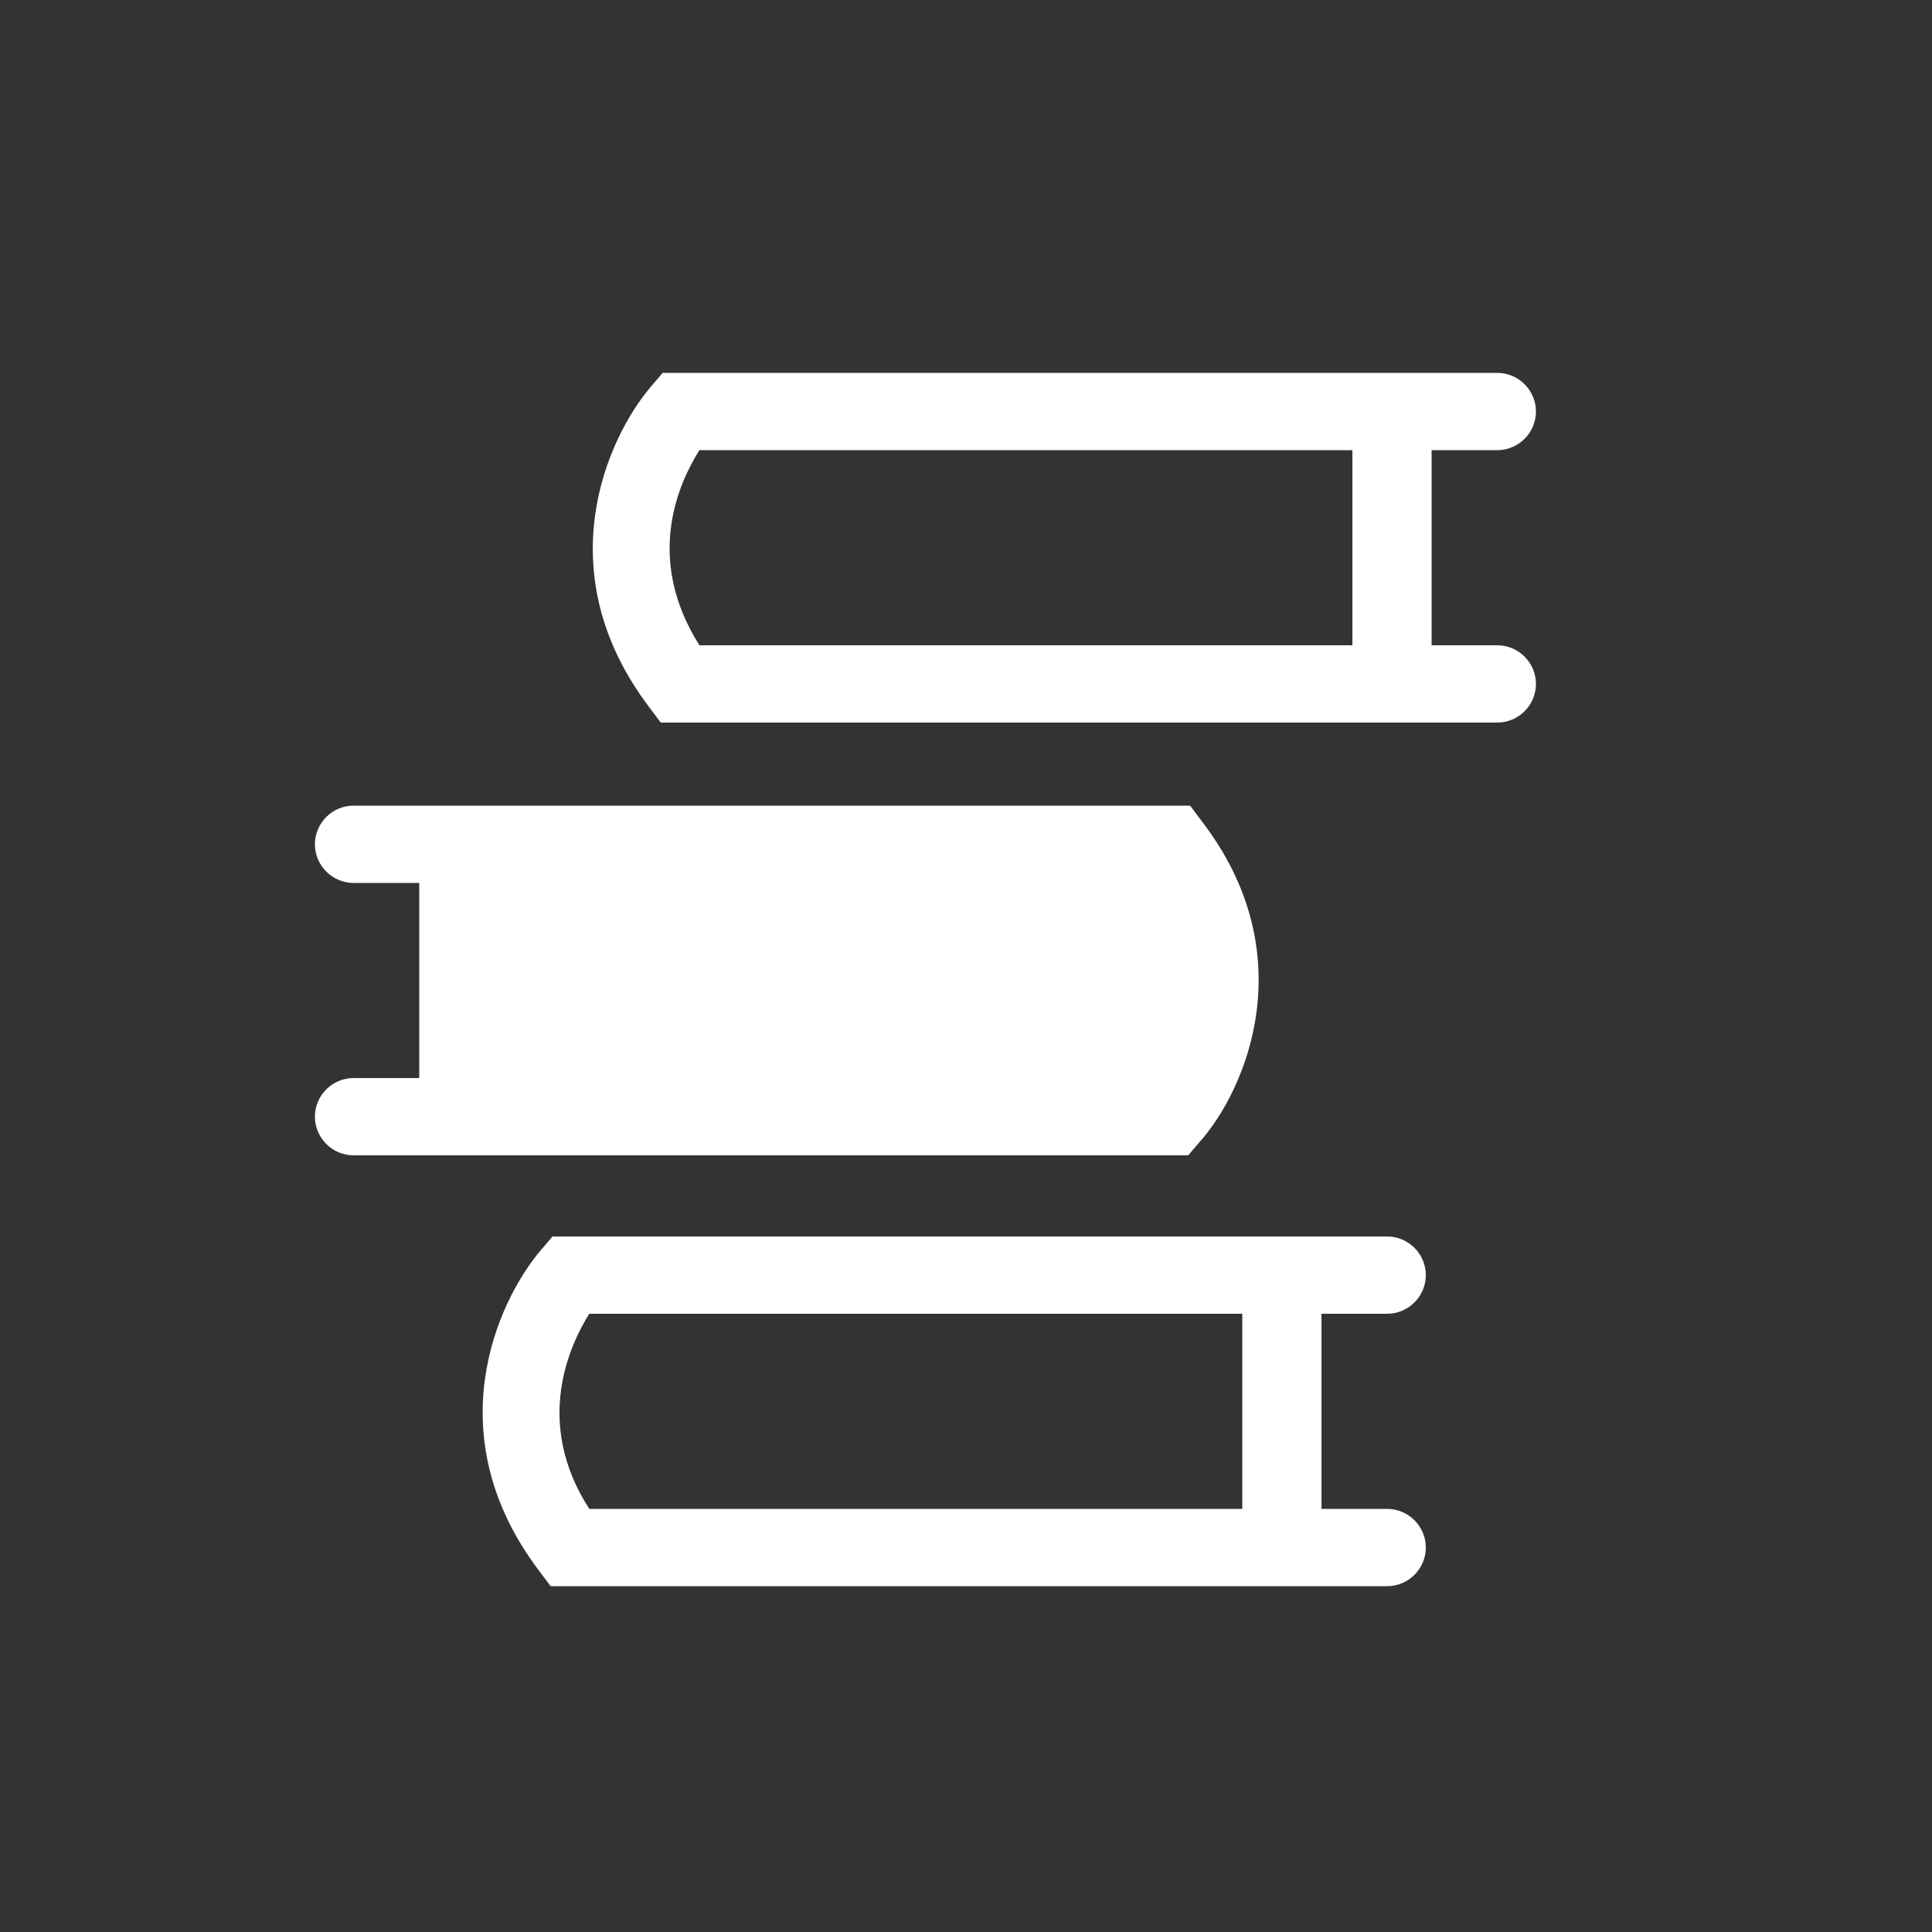
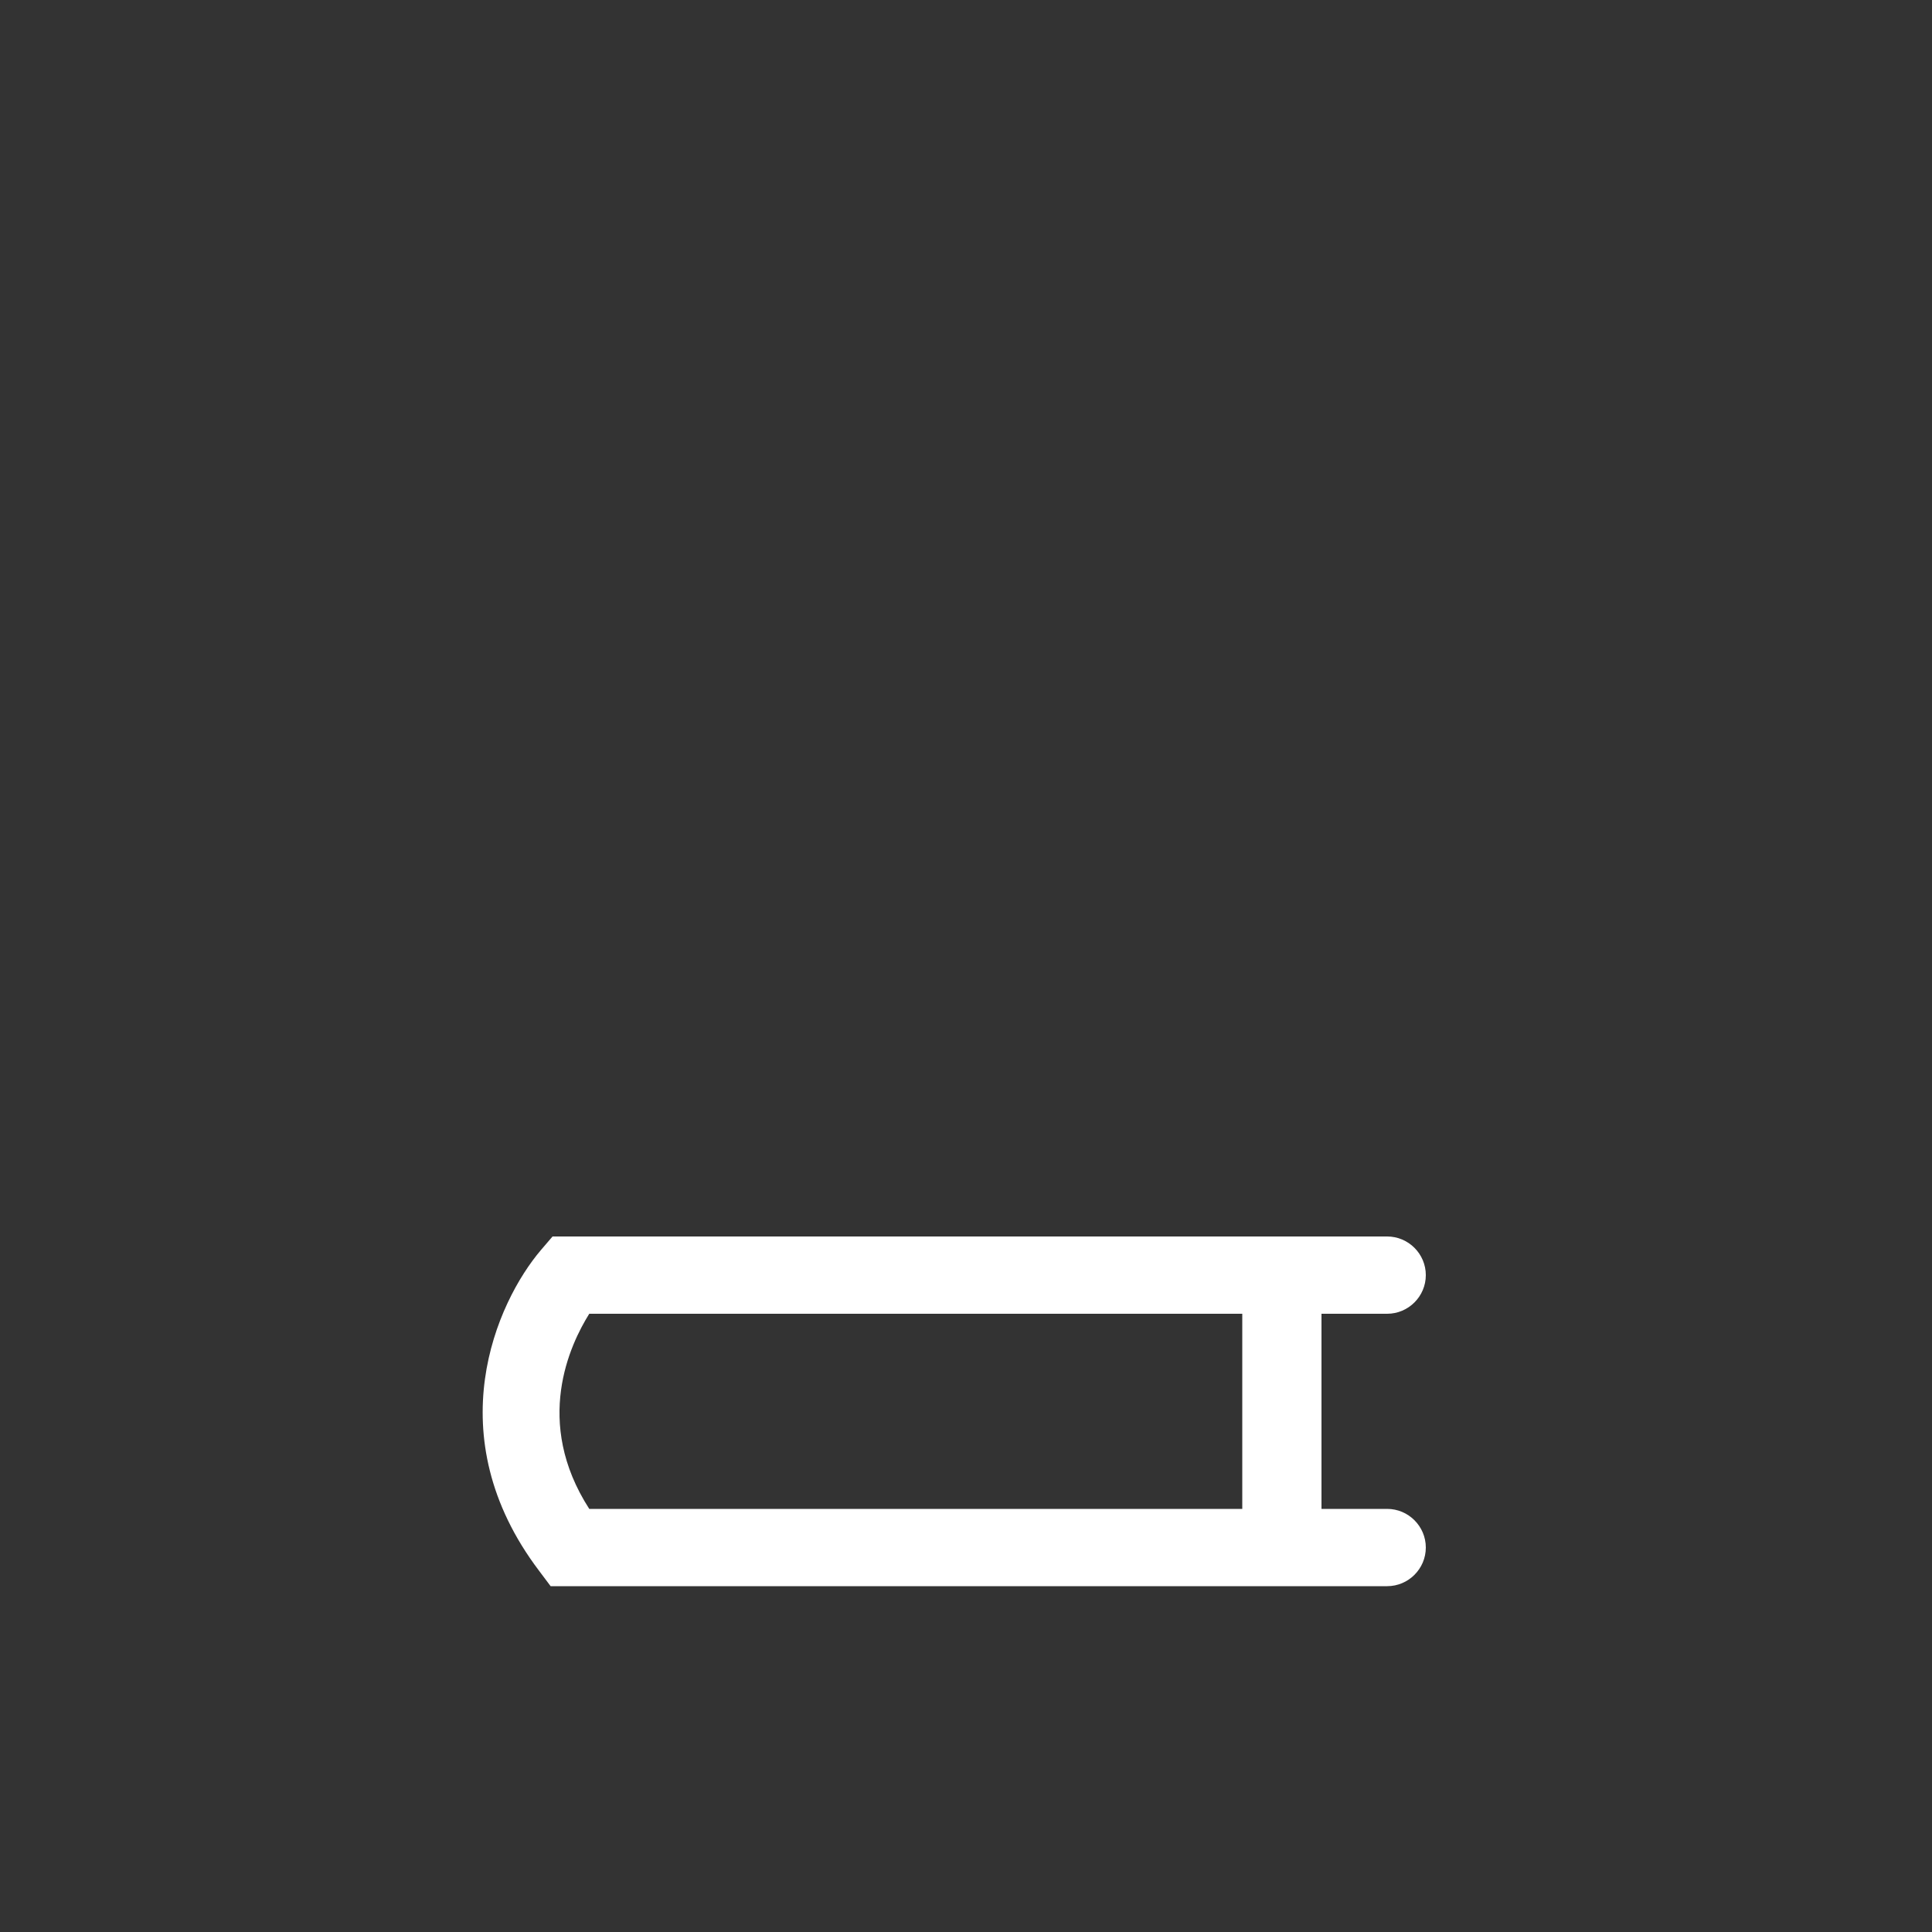
<svg xmlns="http://www.w3.org/2000/svg" version="1.1" id="Icon" x="0px" y="0px" width="100px" height="100px" viewBox="0 0 100 100" style="enable-background:new 0 0 100 100;" xml:space="preserve">
  <rect x="0" y="0" width="100" height="100" fill="#333333" stroke="none" />
  <style type="text/css">
	.st0{fill:#FFFFFF;}
</style>
  <path class="st0" d="M60.4,54.3" />
  <g>
-     <path class="st0" d="M77.5,33.4h-3.4V23.3h3.4c1.1,0,2-0.9,2-2s-0.9-2-2-2H34.3L33.7,20c-2.3,2.7-5.4,9.6-0.1,16.6l0.6,0.8h43.3   c1.1,0,2-0.9,2-2S78.6,33.4,77.5,33.4z M36.2,23.3h33.8v10.1H36.2C33.3,28.8,35.2,24.9,36.2,23.3z" />
    <path class="st0" d="M71.8,68c1.1,0,2-0.9,2-2s-0.9-2-2-2H28.6L28,64.7c-2.3,2.7-5.4,9.6-0.1,16.6l0.6,0.8h43.3c1.1,0,2-0.9,2-2   s-0.9-2-2-2h-3.4V68H71.8z M64.3,78.1H30.5c-2.9-4.5-1-8.5,0-10.1h33.8V78.1z" />
  </g>
-   <path class="st0" d="M62.2,42.5l-0.6-0.8H18.3c-1.1,0-2,0.9-2,2s0.9,2,2,2h3.4v10.1h-3.4c-1.1,0-2,0.9-2,2s0.9,2,2,2h43.2l0.6-0.7  C64.5,56.4,67.5,49.4,62.2,42.5z" />
</svg>